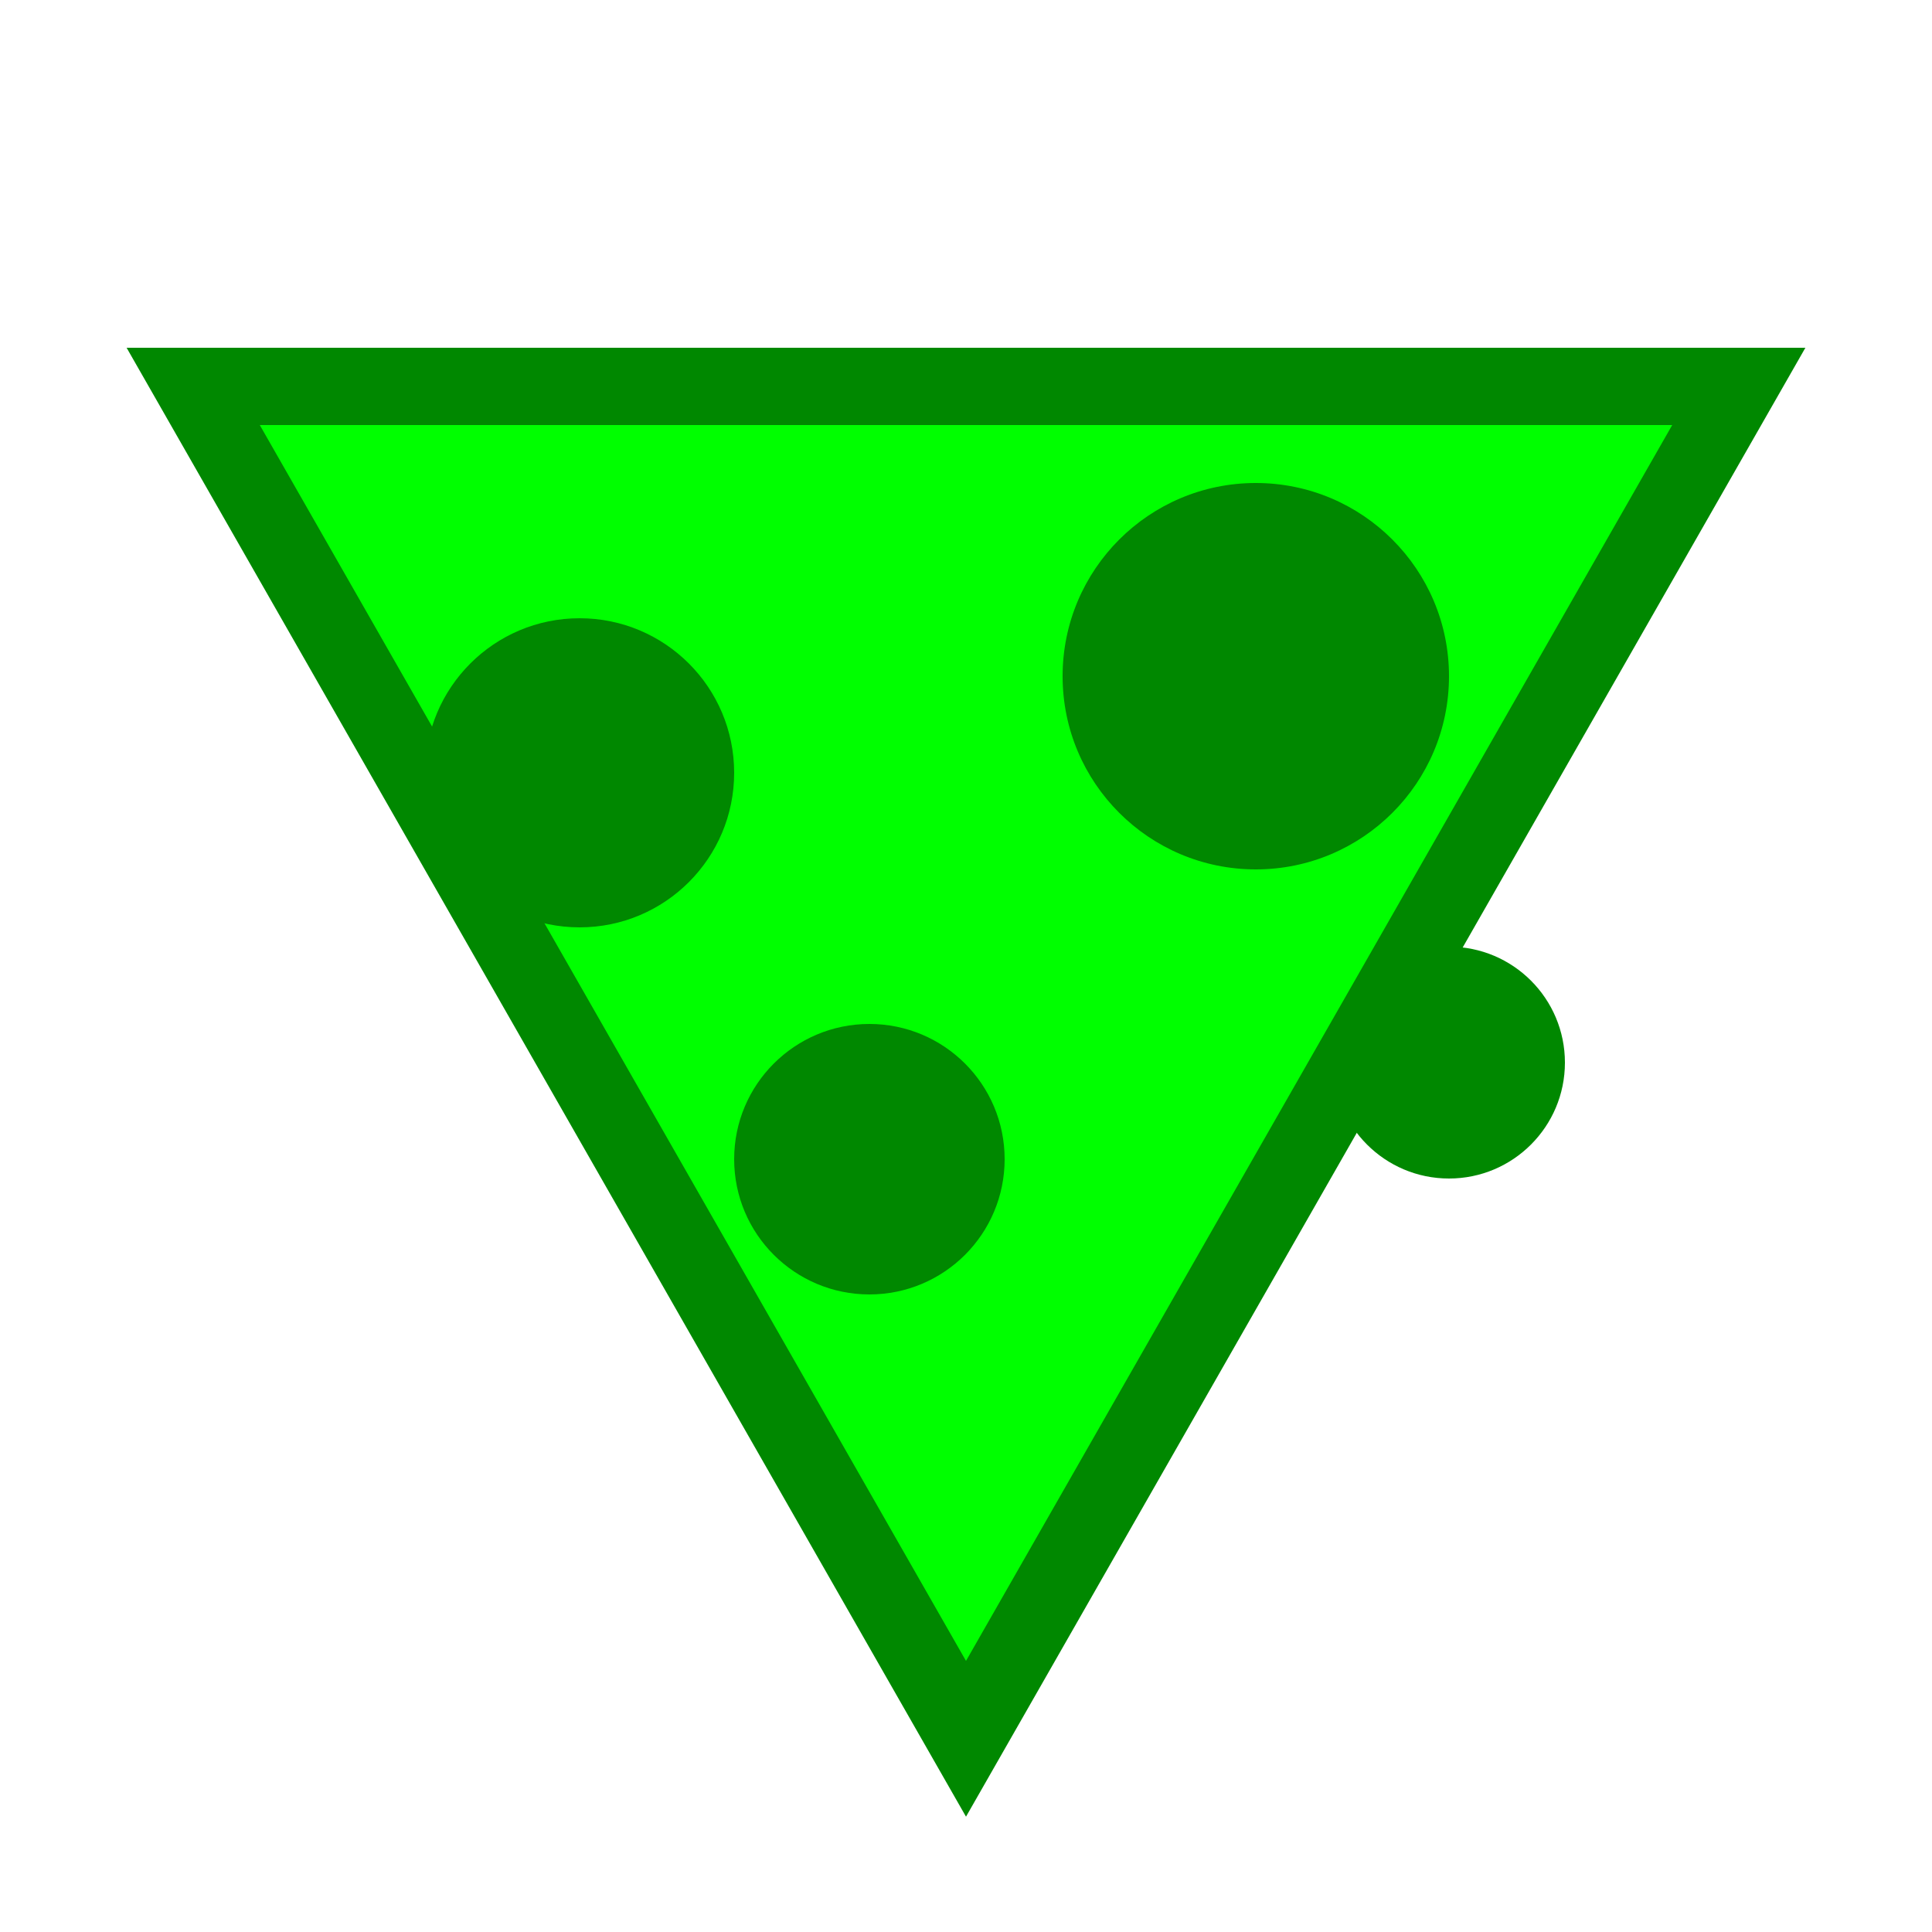
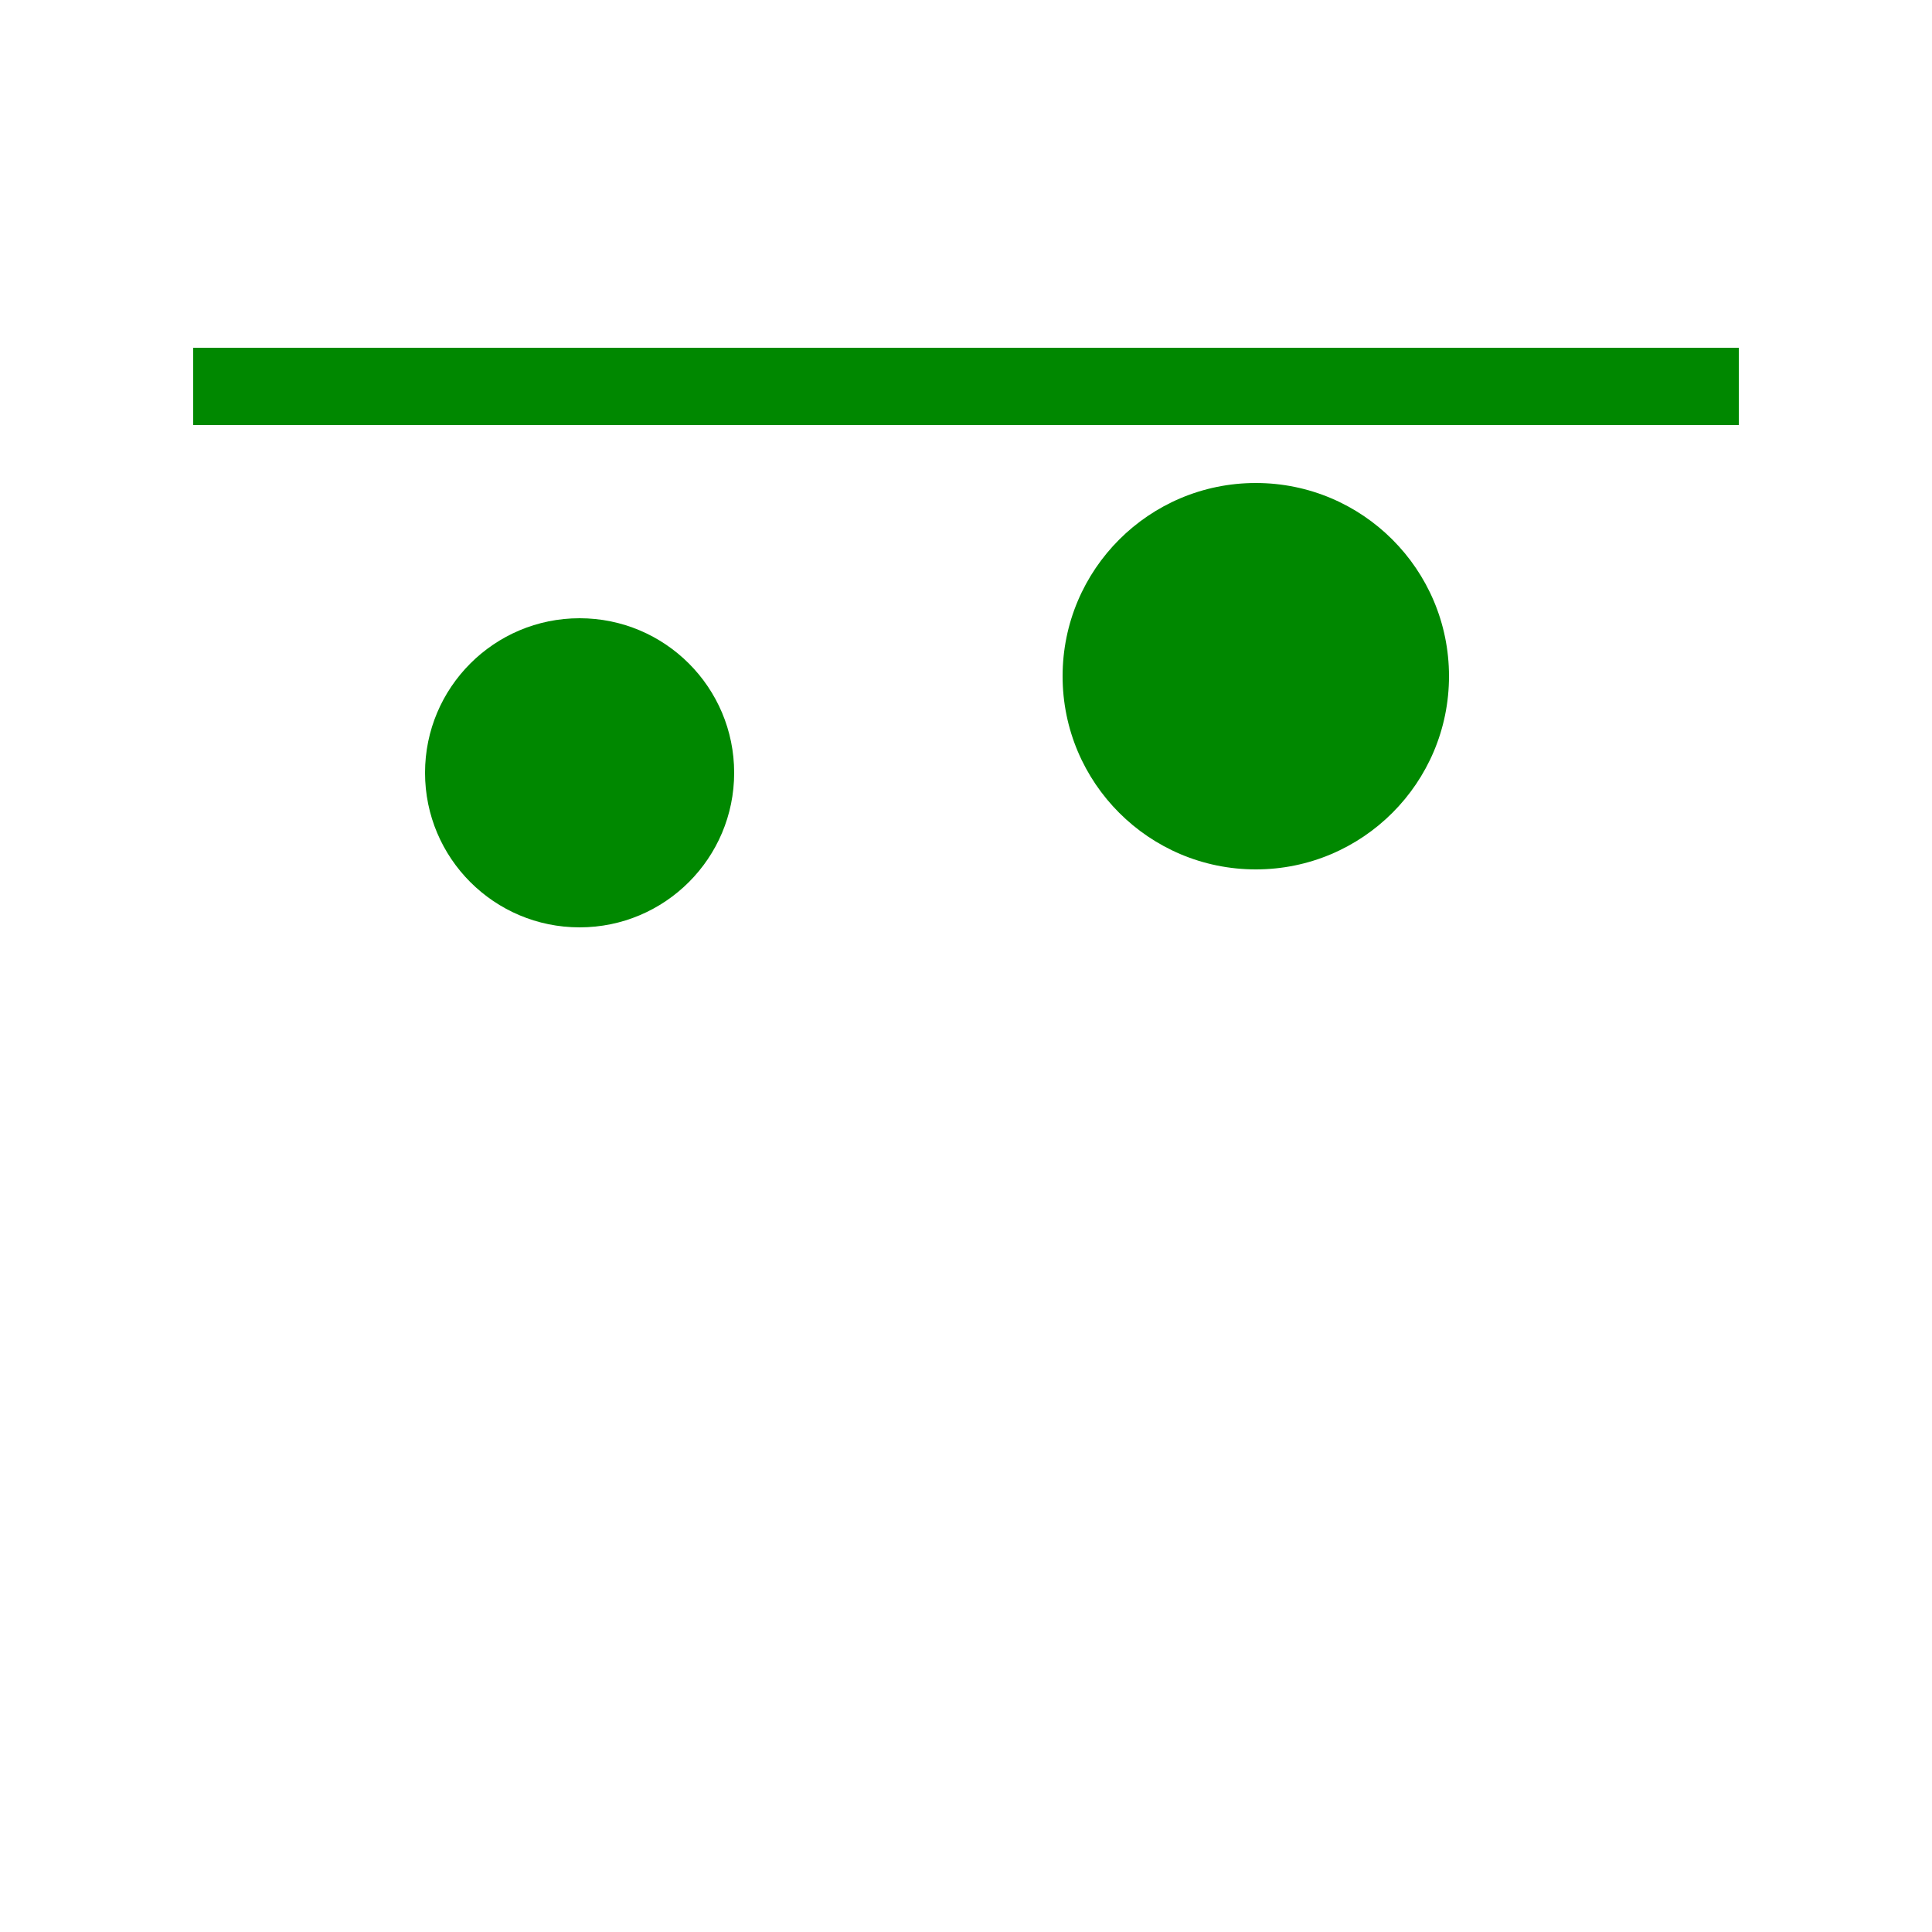
<svg xmlns="http://www.w3.org/2000/svg" width="100" height="100" viewBox="0 0 100 100">
-   <path d="M10 20h80L50 90 10 20z" fill="#00FF00" stroke="#008800" stroke-width="4" />
+   <path d="M10 20h80z" fill="#00FF00" stroke="#008800" stroke-width="4" />
  <circle cx="30" cy="40" r="8" fill="#008800" />
  <circle cx="65" cy="35" r="10" fill="#008800" />
-   <circle cx="45" cy="60" r="7" fill="#008800" />
-   <circle cx="75" cy="55" r="6" fill="#008800" />
</svg>